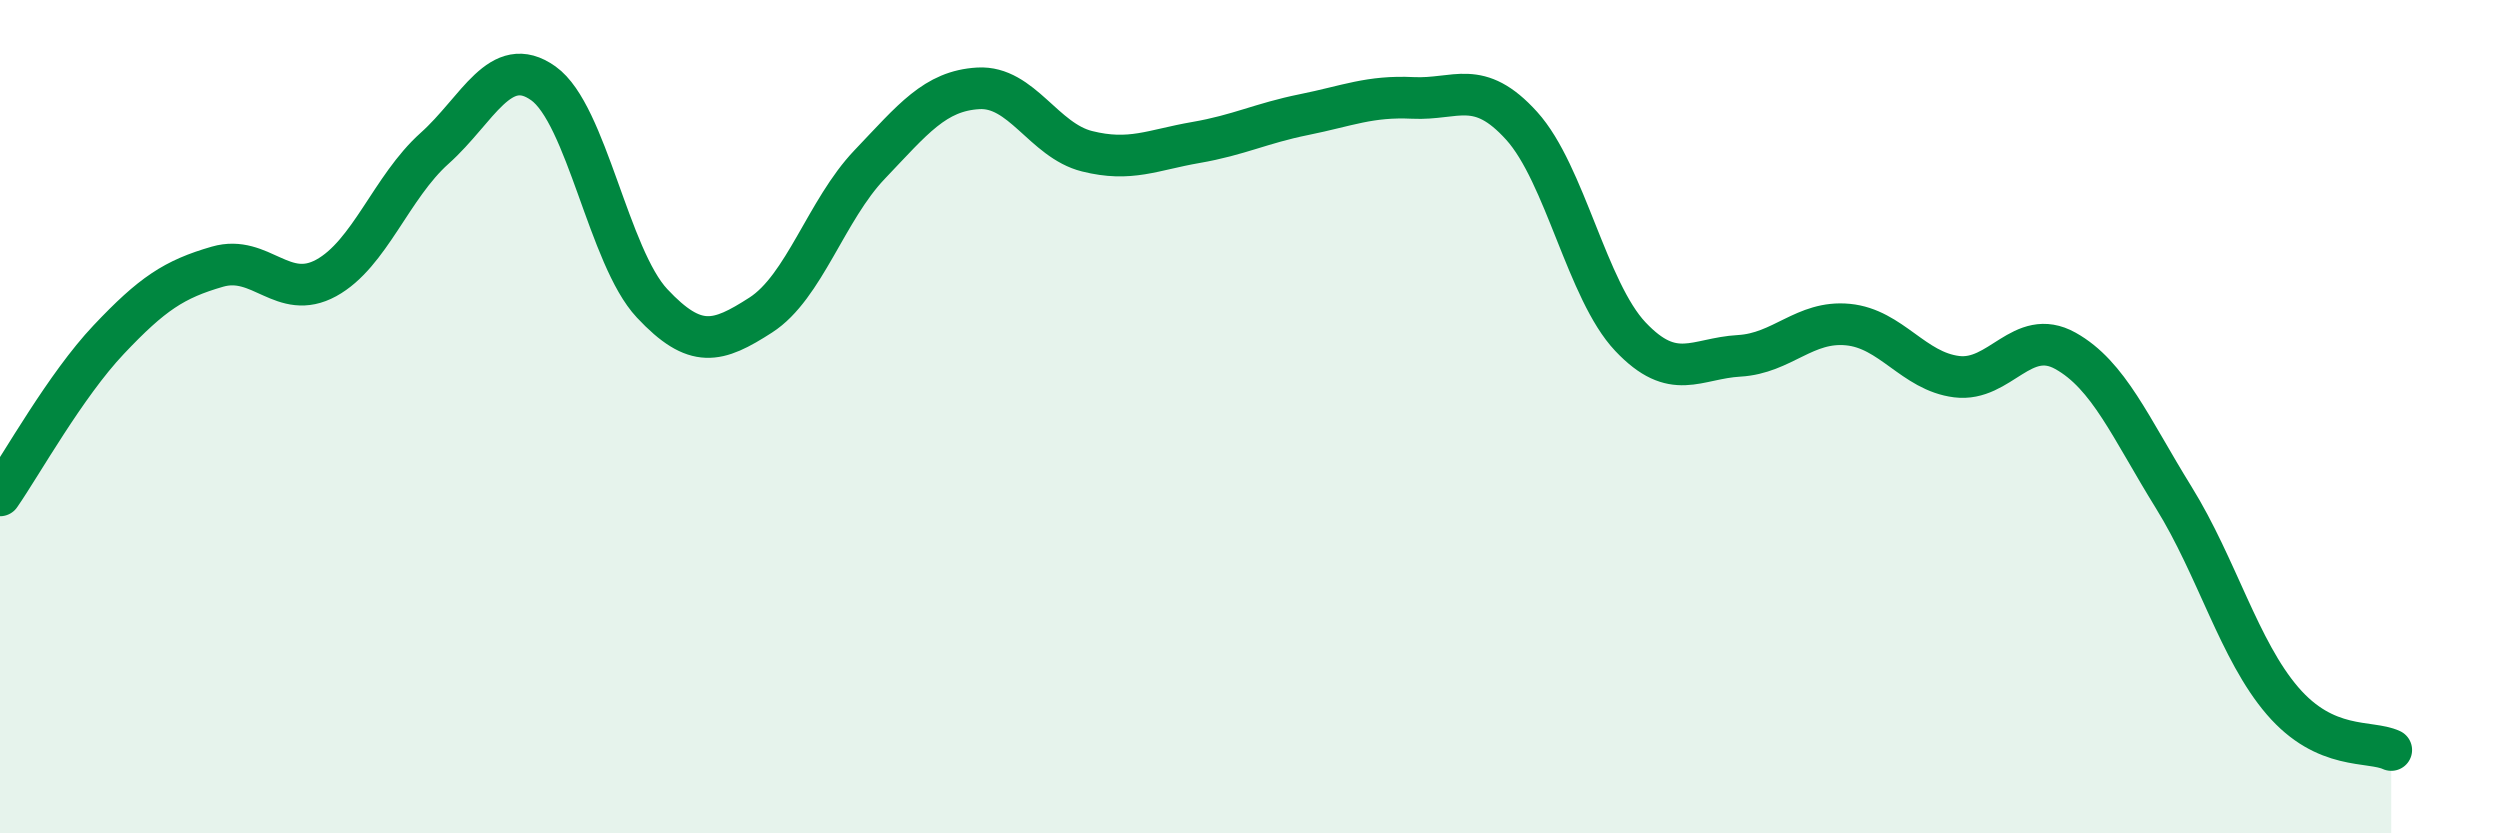
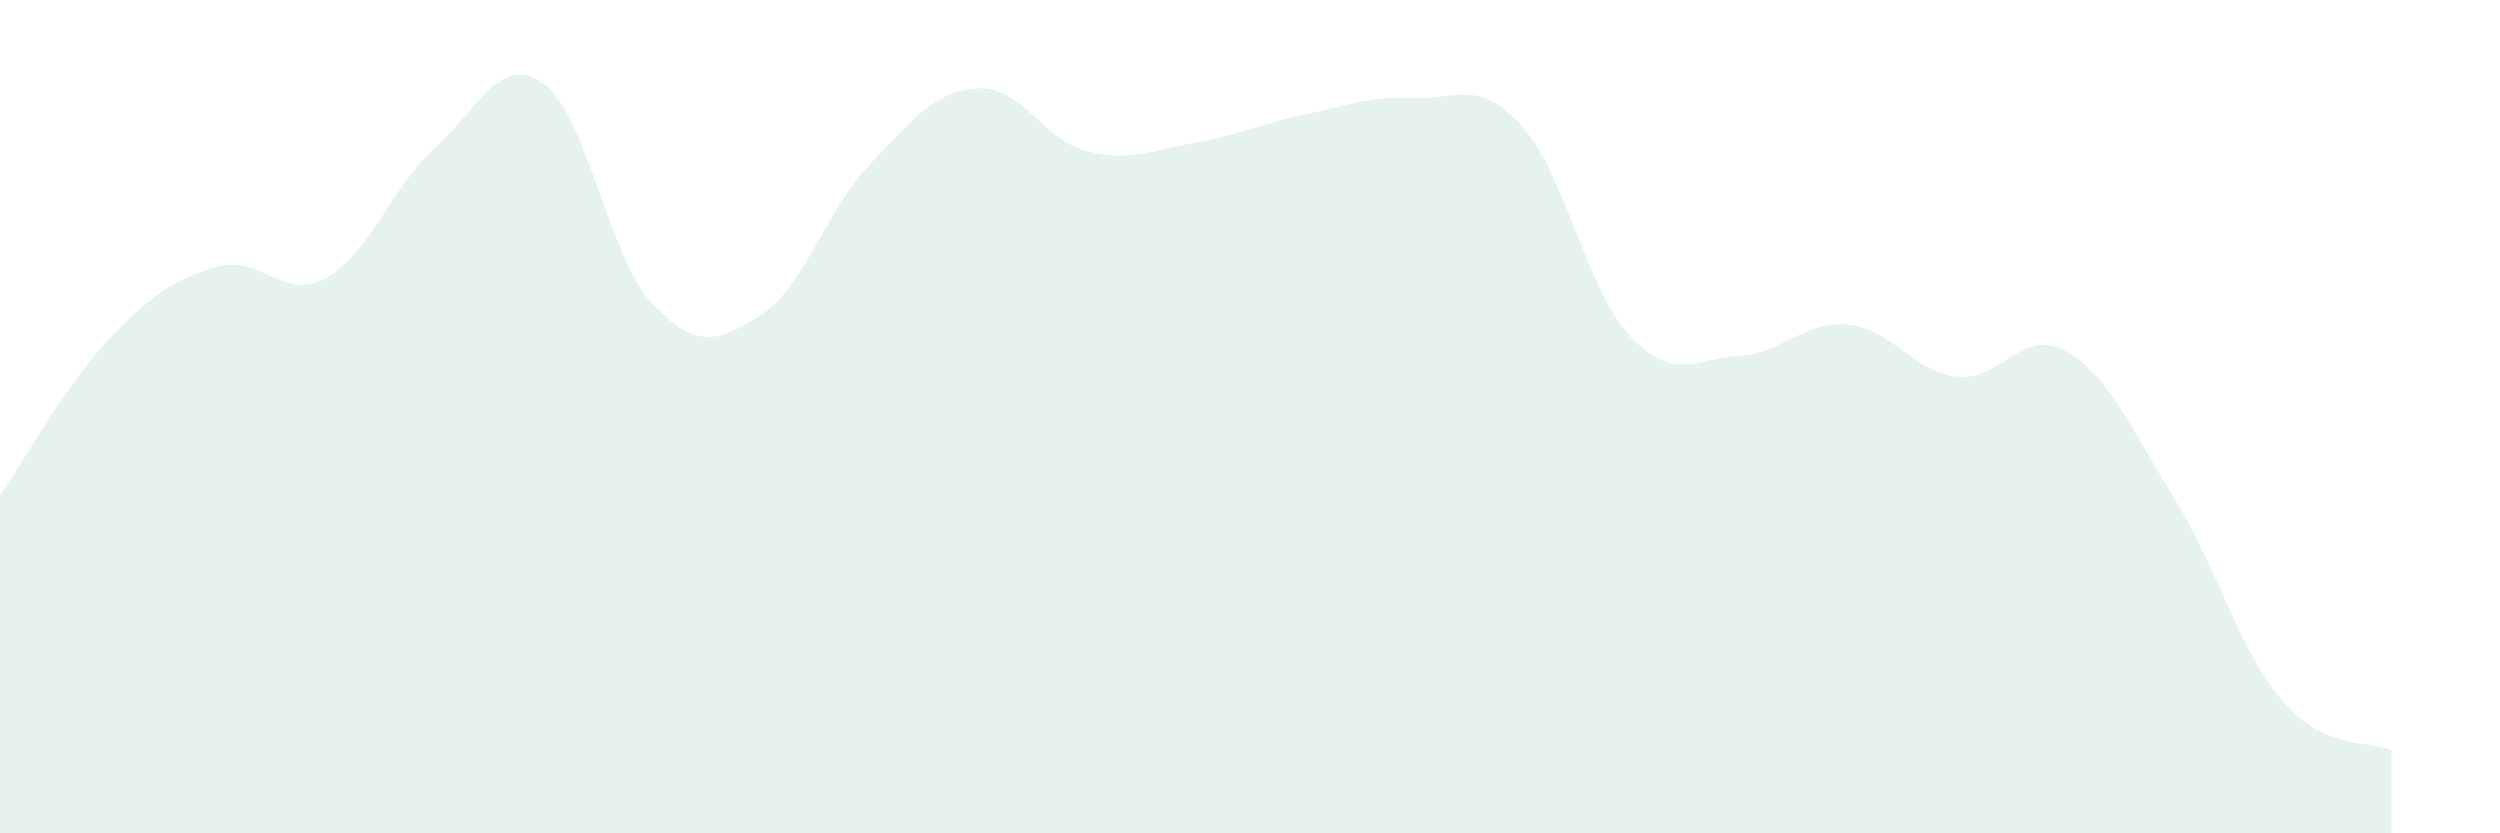
<svg xmlns="http://www.w3.org/2000/svg" width="60" height="20" viewBox="0 0 60 20">
  <path d="M 0,11.89 C 0.52,11.14 1.57,9.25 2.61,8.15 C 3.65,7.05 4.18,6.7 5.22,6.4 C 6.26,6.1 6.79,7.24 7.83,6.67 C 8.87,6.1 9.39,4.49 10.43,3.56 C 11.47,2.63 12,1.26 13.04,2 C 14.08,2.74 14.61,6.17 15.65,7.28 C 16.69,8.39 17.22,8.23 18.26,7.56 C 19.3,6.89 19.83,5.04 20.87,3.95 C 21.91,2.86 22.44,2.18 23.48,2.12 C 24.52,2.06 25.05,3.37 26.09,3.63 C 27.13,3.89 27.66,3.6 28.7,3.42 C 29.74,3.24 30.26,2.96 31.3,2.75 C 32.34,2.54 32.87,2.3 33.91,2.35 C 34.95,2.4 35.48,1.87 36.52,3.02 C 37.56,4.17 38.09,6.98 39.13,8.08 C 40.17,9.18 40.7,8.6 41.74,8.54 C 42.78,8.48 43.31,7.69 44.35,7.79 C 45.39,7.89 45.92,8.91 46.96,9.04 C 48,9.17 48.53,7.84 49.57,8.42 C 50.61,9 51.13,10.26 52.17,11.94 C 53.21,13.62 53.74,15.61 54.78,16.82 C 55.82,18.03 56.87,17.76 57.39,18L57.39 20L0 20Z" fill="#008740" opacity="0.1" stroke-linecap="round" stroke-linejoin="round" />
-   <path d="M 0,11.89 C 0.52,11.14 1.57,9.25 2.61,8.15 C 3.65,7.05 4.18,6.7 5.22,6.4 C 6.26,6.1 6.79,7.24 7.83,6.67 C 8.87,6.1 9.39,4.49 10.43,3.56 C 11.47,2.63 12,1.26 13.04,2 C 14.08,2.74 14.61,6.17 15.65,7.28 C 16.69,8.39 17.22,8.23 18.26,7.56 C 19.3,6.89 19.83,5.04 20.87,3.95 C 21.91,2.86 22.44,2.18 23.48,2.12 C 24.52,2.06 25.05,3.37 26.09,3.63 C 27.13,3.89 27.66,3.6 28.7,3.42 C 29.74,3.24 30.26,2.96 31.3,2.75 C 32.34,2.54 32.87,2.3 33.91,2.35 C 34.95,2.4 35.48,1.87 36.52,3.02 C 37.56,4.17 38.09,6.98 39.13,8.08 C 40.17,9.18 40.7,8.6 41.74,8.54 C 42.78,8.48 43.31,7.69 44.35,7.79 C 45.39,7.89 45.92,8.91 46.96,9.04 C 48,9.17 48.53,7.84 49.57,8.42 C 50.61,9 51.13,10.26 52.17,11.94 C 53.21,13.62 53.74,15.61 54.78,16.82 C 55.82,18.03 56.87,17.76 57.39,18" stroke="#008740" stroke-width="1" fill="none" stroke-linecap="round" stroke-linejoin="round" />
</svg>